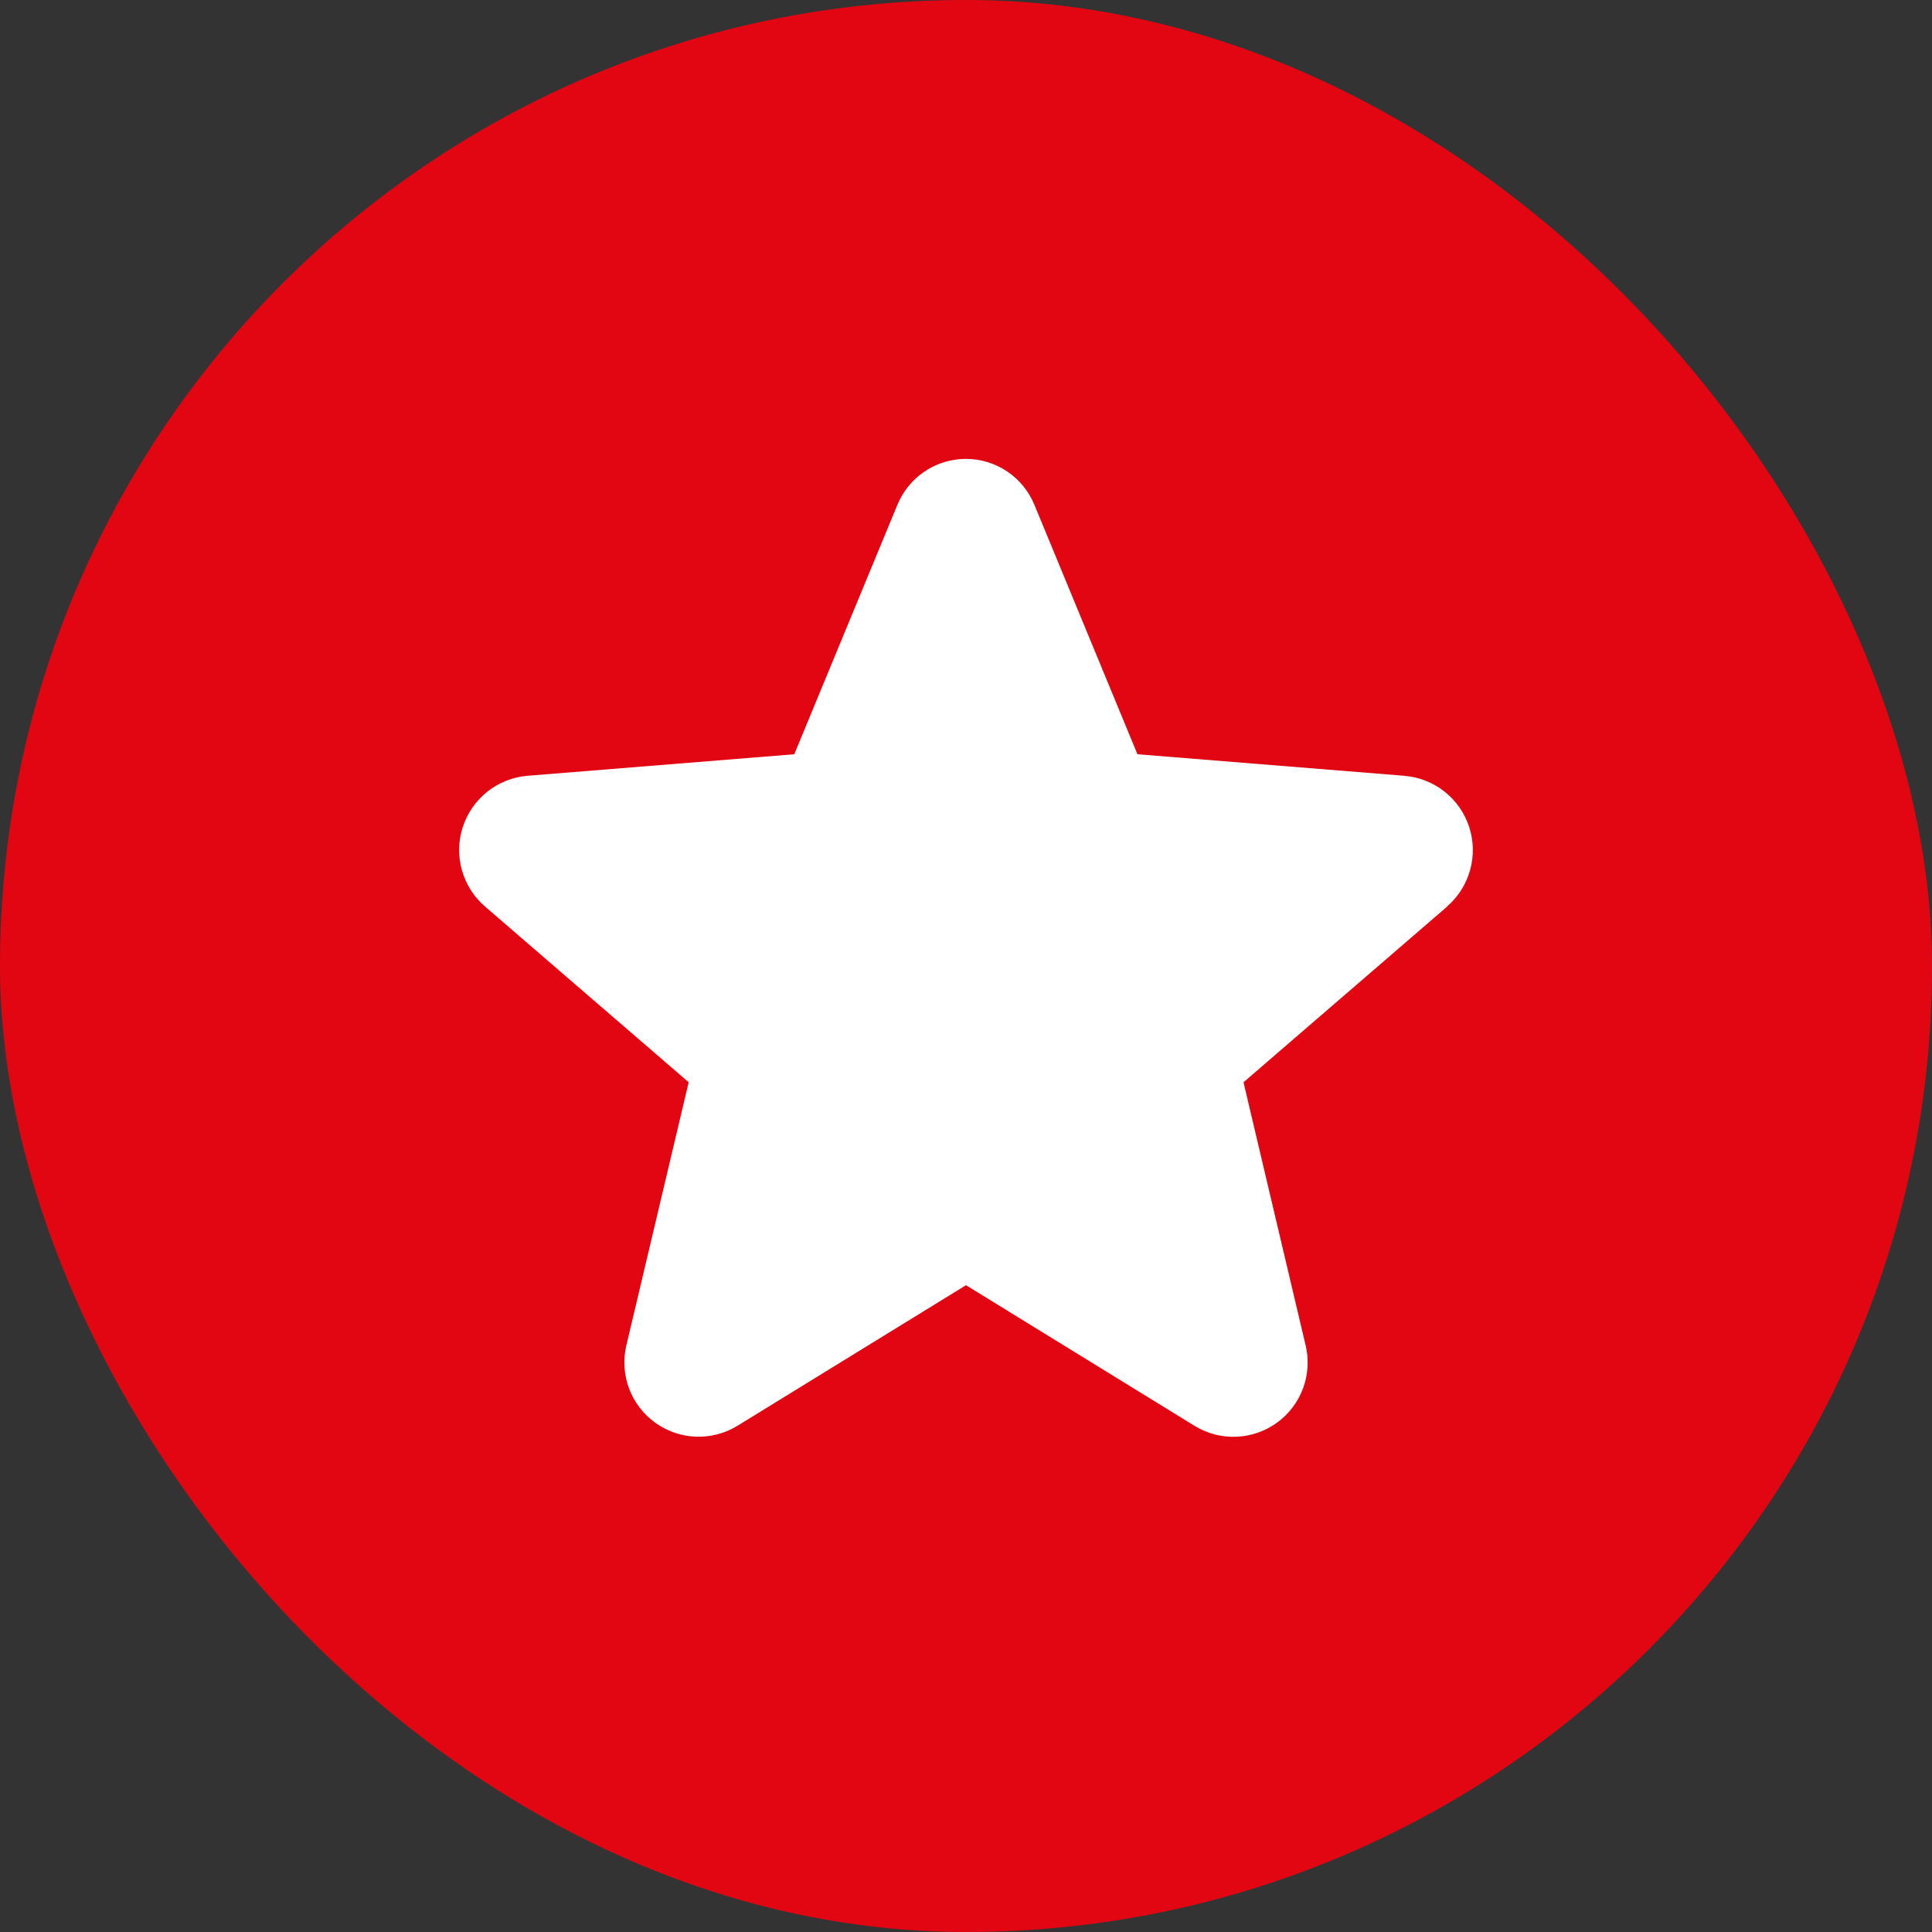
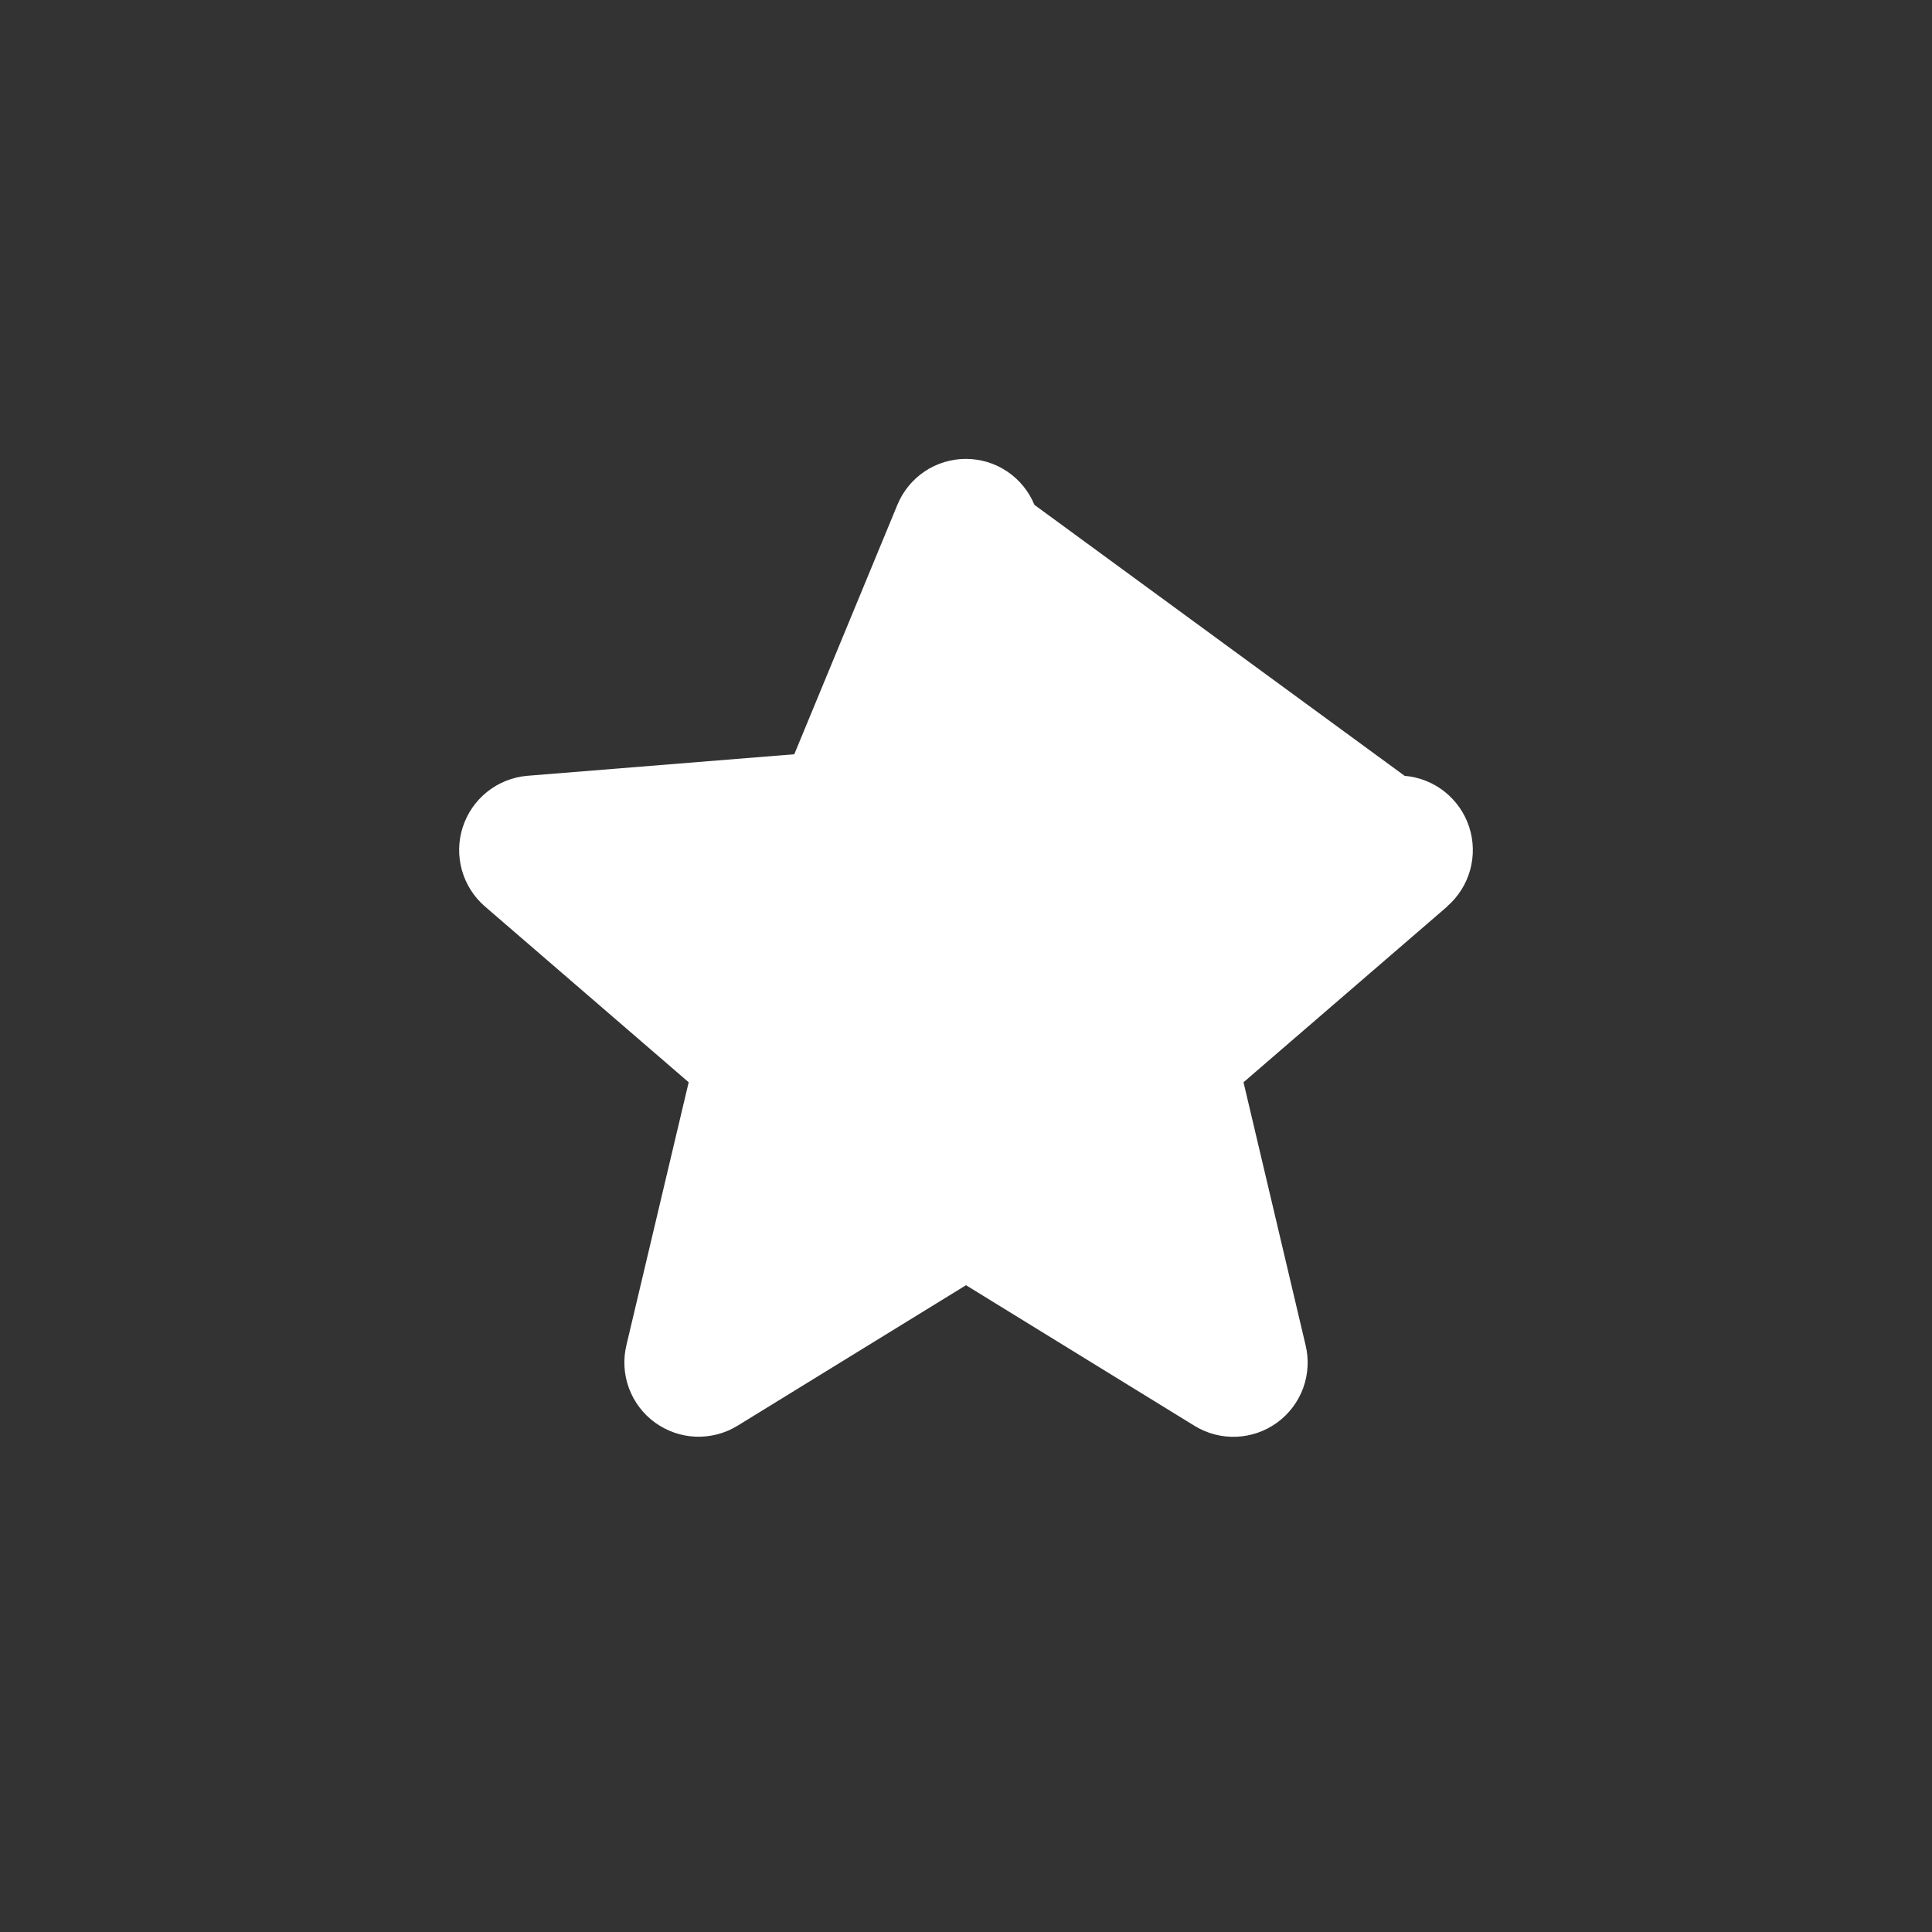
<svg xmlns="http://www.w3.org/2000/svg" width="50" height="50" viewBox="0 0 50 50" fill="none">
  <rect x="0" y="0" width="50" height="50" fill="#333333" stroke="none" />
-   <rect width="50" height="50" rx="25" fill="#E20613" />
-   <path d="M37.456 23.459L32.182 28.009L33.789 34.815C33.878 35.184 33.855 35.571 33.724 35.928C33.592 36.284 33.358 36.594 33.051 36.817C32.743 37.041 32.377 37.168 31.997 37.183C31.618 37.199 31.242 37.101 30.918 36.903L25 33.261L19.079 36.903C18.755 37.1 18.379 37.196 18 37.181C17.621 37.165 17.256 37.037 16.949 36.814C16.642 36.591 16.409 36.282 16.277 35.926C16.146 35.57 16.123 35.183 16.211 34.815L17.823 28.009L12.55 23.459C12.263 23.211 12.056 22.884 11.954 22.519C11.852 22.154 11.859 21.767 11.976 21.407C12.092 21.046 12.312 20.728 12.609 20.491C12.905 20.255 13.265 20.111 13.642 20.078L20.556 19.52L23.224 13.066C23.368 12.714 23.614 12.413 23.929 12.201C24.245 11.989 24.617 11.876 24.997 11.876C25.377 11.876 25.749 11.989 26.065 12.201C26.381 12.413 26.626 12.714 26.771 13.066L29.437 19.52L36.351 20.078C36.729 20.11 37.09 20.253 37.387 20.489C37.684 20.725 37.906 21.043 38.023 21.404C38.14 21.766 38.148 22.153 38.046 22.519C37.944 22.885 37.736 23.212 37.449 23.46L37.456 23.459Z" fill="white" />
+   <path d="M37.456 23.459L32.182 28.009L33.789 34.815C33.878 35.184 33.855 35.571 33.724 35.928C33.592 36.284 33.358 36.594 33.051 36.817C32.743 37.041 32.377 37.168 31.997 37.183C31.618 37.199 31.242 37.101 30.918 36.903L25 33.261L19.079 36.903C18.755 37.1 18.379 37.196 18 37.181C17.621 37.165 17.256 37.037 16.949 36.814C16.642 36.591 16.409 36.282 16.277 35.926C16.146 35.57 16.123 35.183 16.211 34.815L17.823 28.009L12.55 23.459C12.263 23.211 12.056 22.884 11.954 22.519C11.852 22.154 11.859 21.767 11.976 21.407C12.092 21.046 12.312 20.728 12.609 20.491C12.905 20.255 13.265 20.111 13.642 20.078L20.556 19.52L23.224 13.066C23.368 12.714 23.614 12.413 23.929 12.201C24.245 11.989 24.617 11.876 24.997 11.876C25.377 11.876 25.749 11.989 26.065 12.201C26.381 12.413 26.626 12.714 26.771 13.066L36.351 20.078C36.729 20.11 37.09 20.253 37.387 20.489C37.684 20.725 37.906 21.043 38.023 21.404C38.14 21.766 38.148 22.153 38.046 22.519C37.944 22.885 37.736 23.212 37.449 23.46L37.456 23.459Z" fill="white" />
</svg>